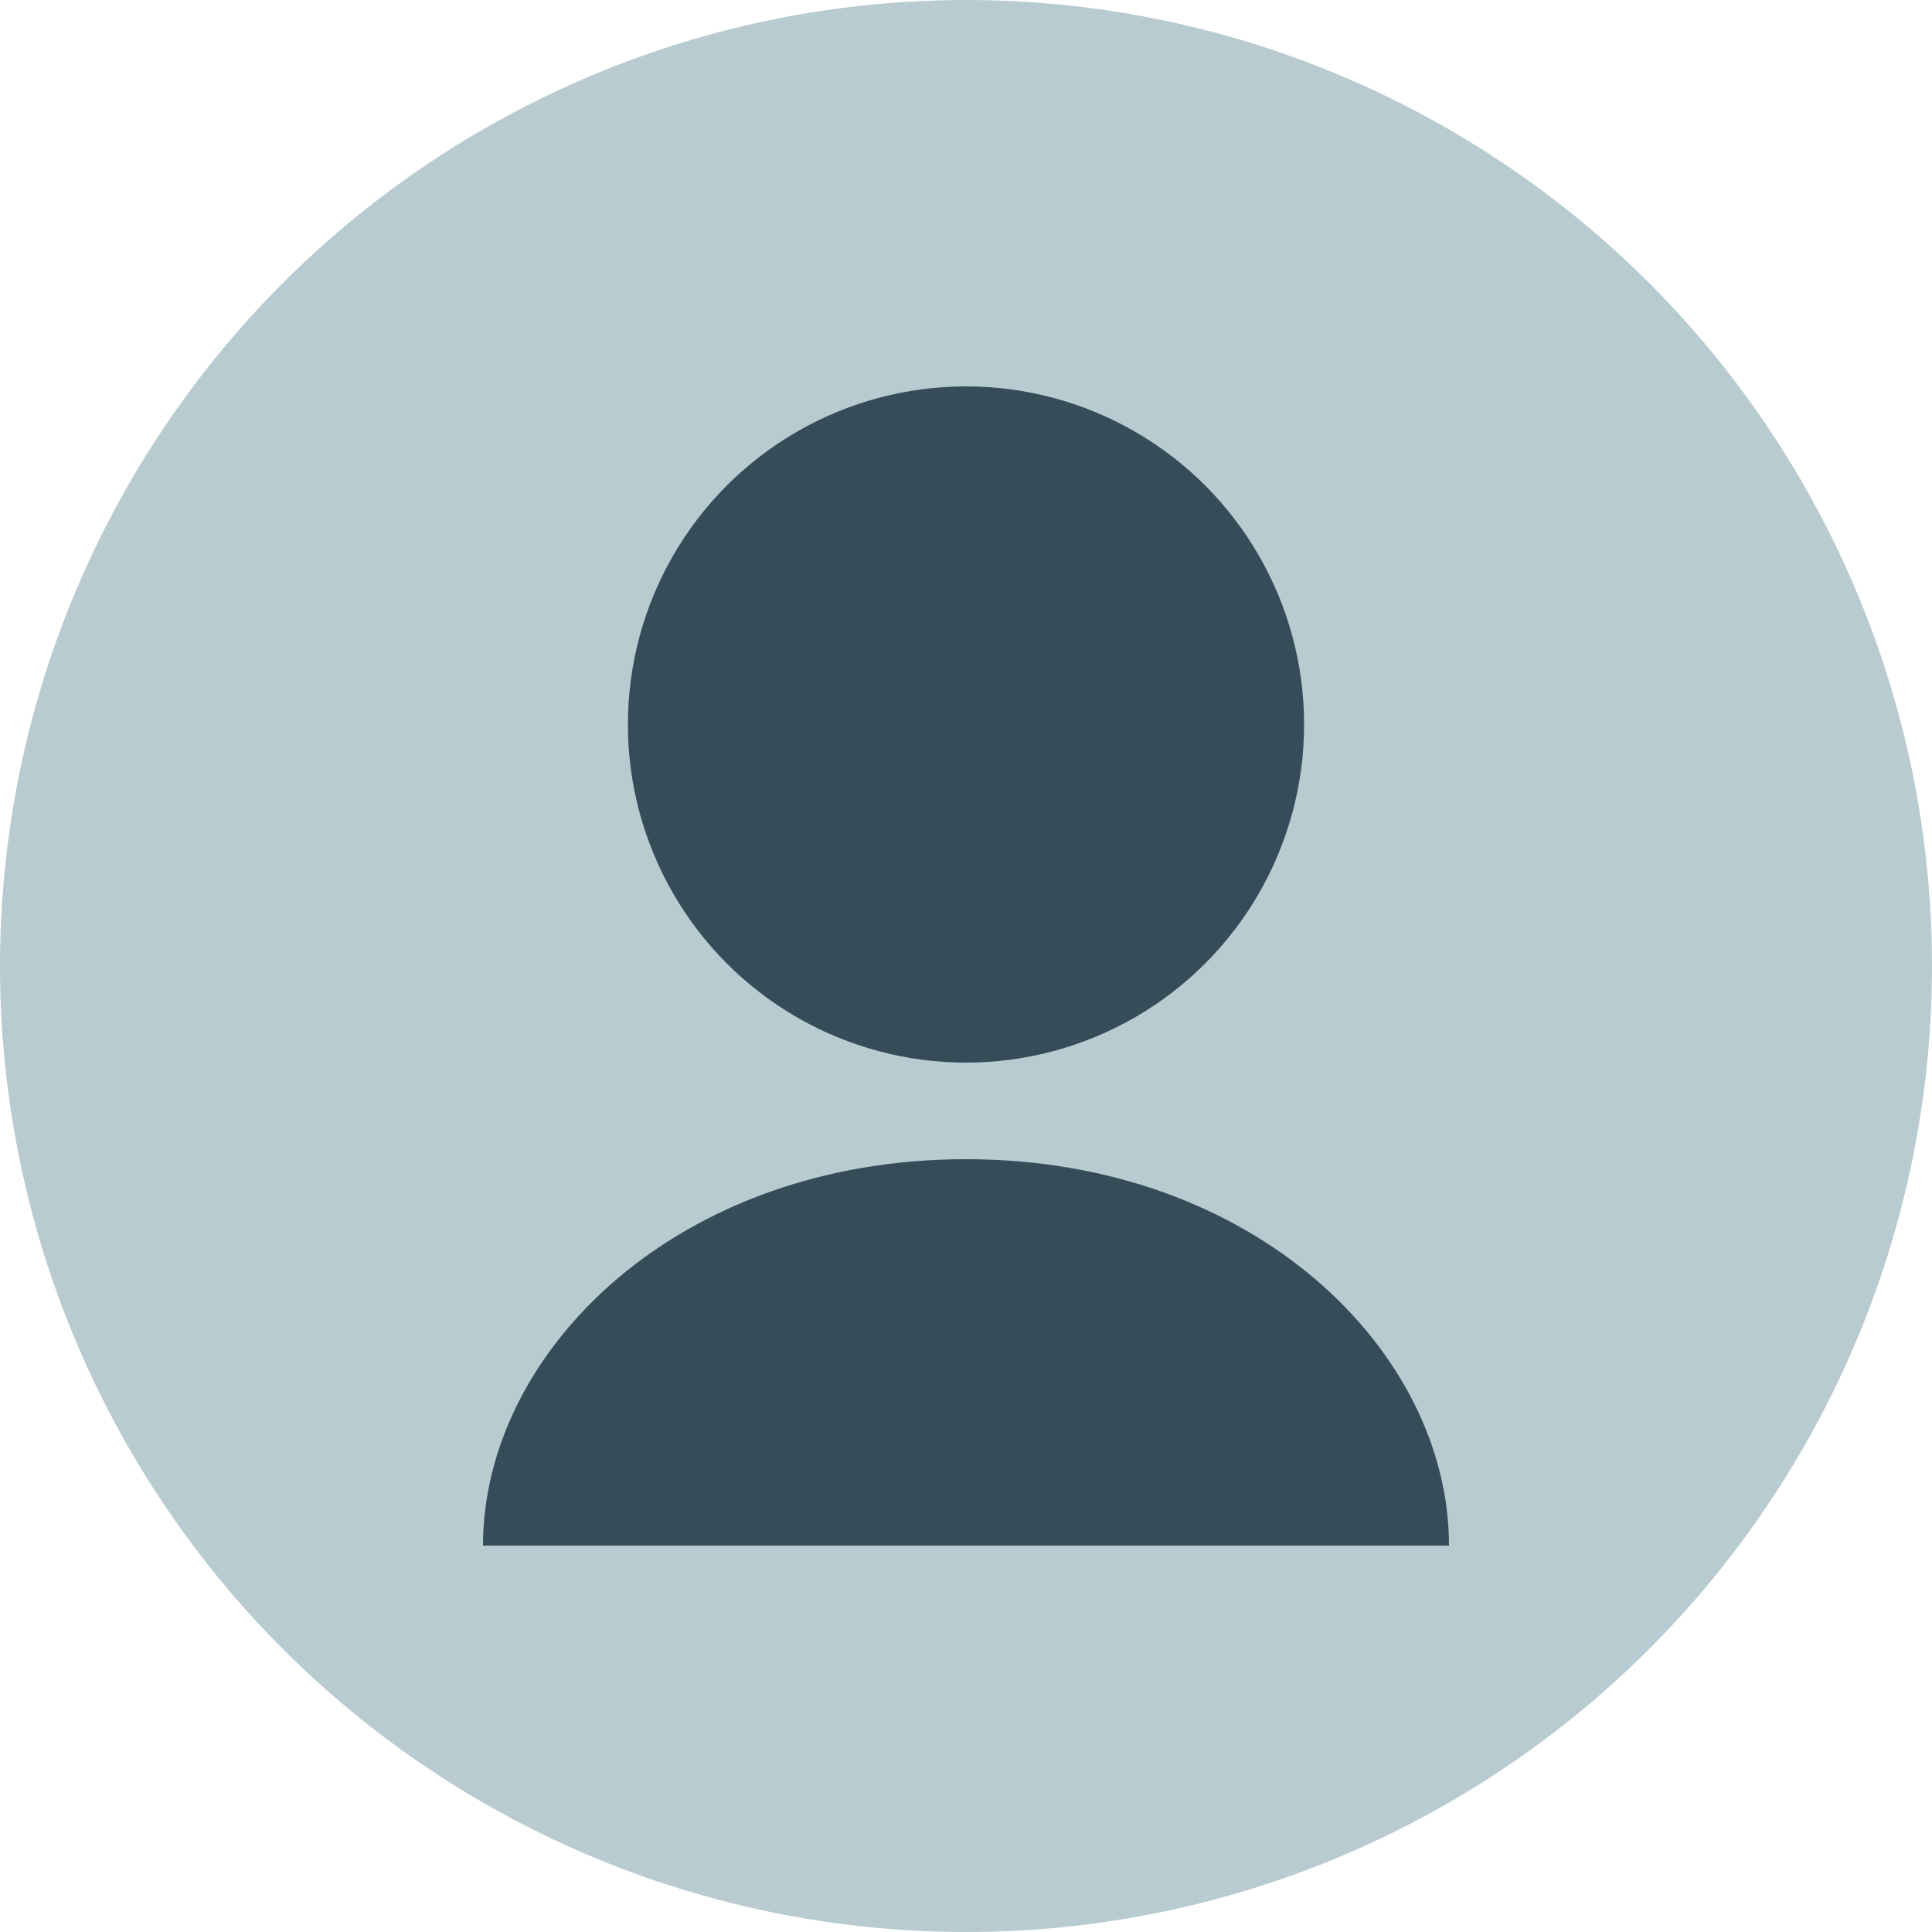
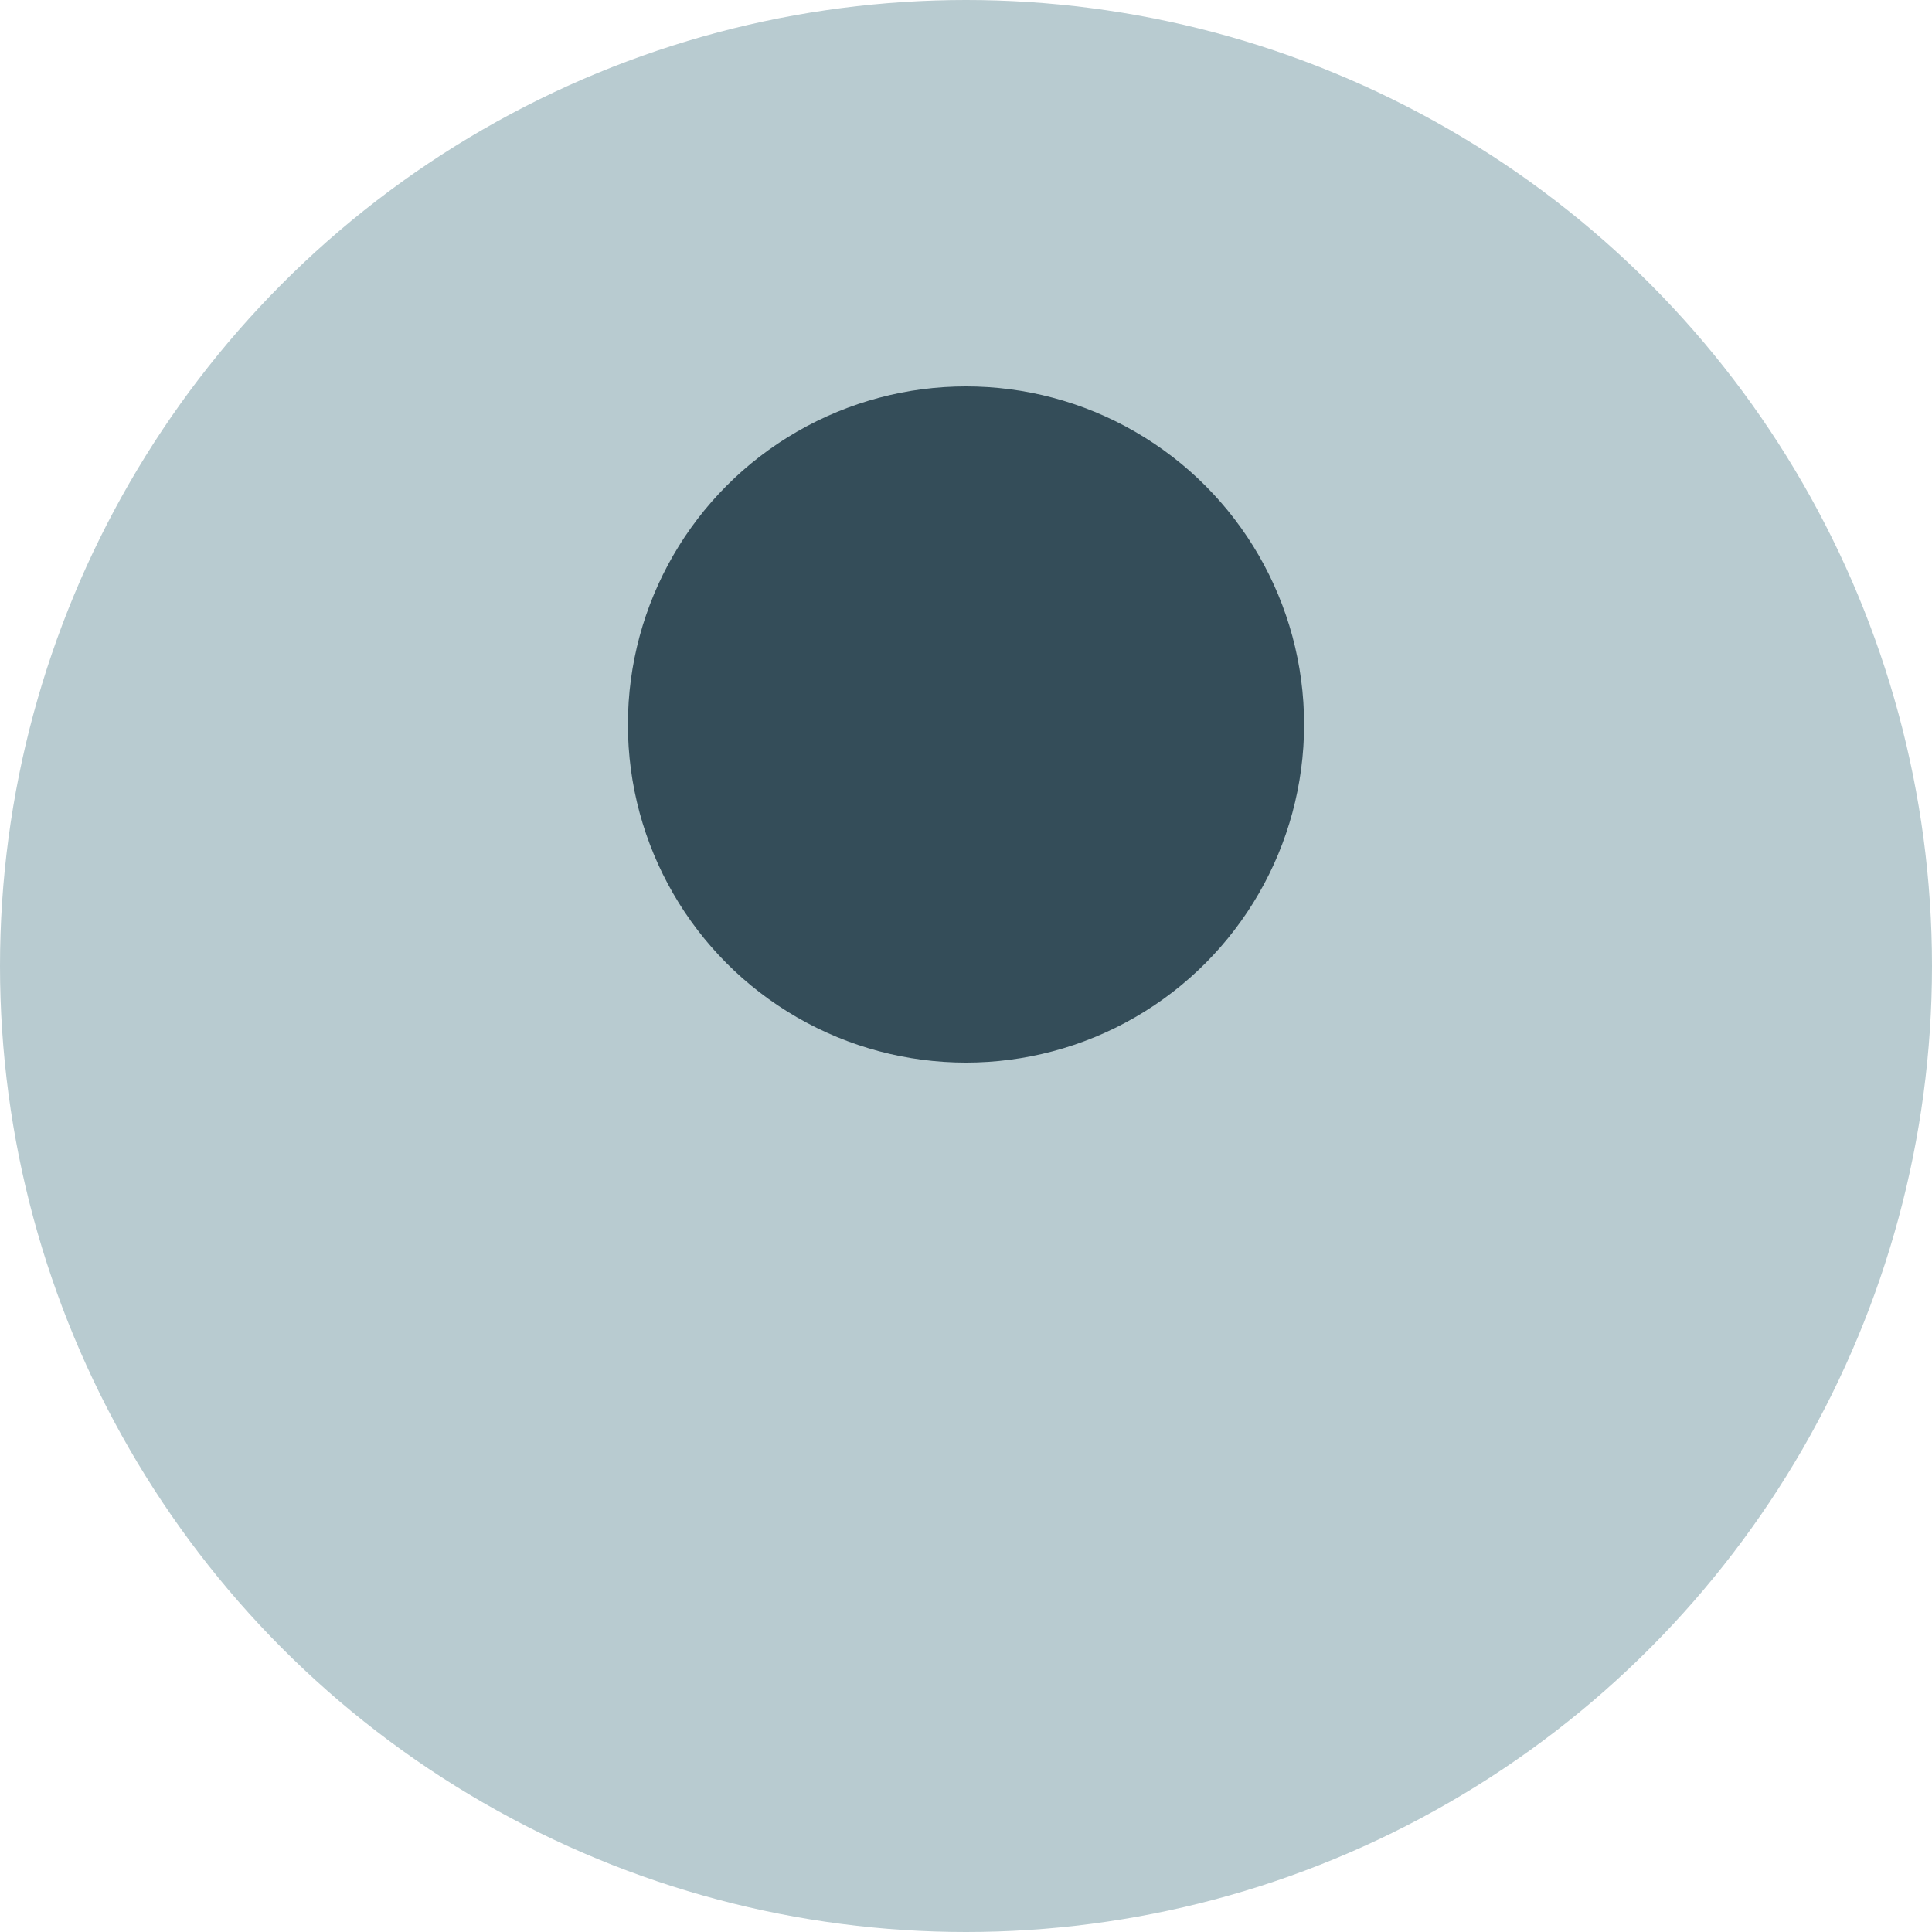
<svg xmlns="http://www.w3.org/2000/svg" viewBox="0 0 40 40">
  <circle cx="20" cy="20" r="20" fill="#B8CBD0" />
  <circle cx="20" cy="15" r="7" fill="#344D59" />
-   <path d="M20,24 C14,24 10,28 10,32 L30,32 C30,28 26,24 20,24" fill="#344D59" />
</svg>